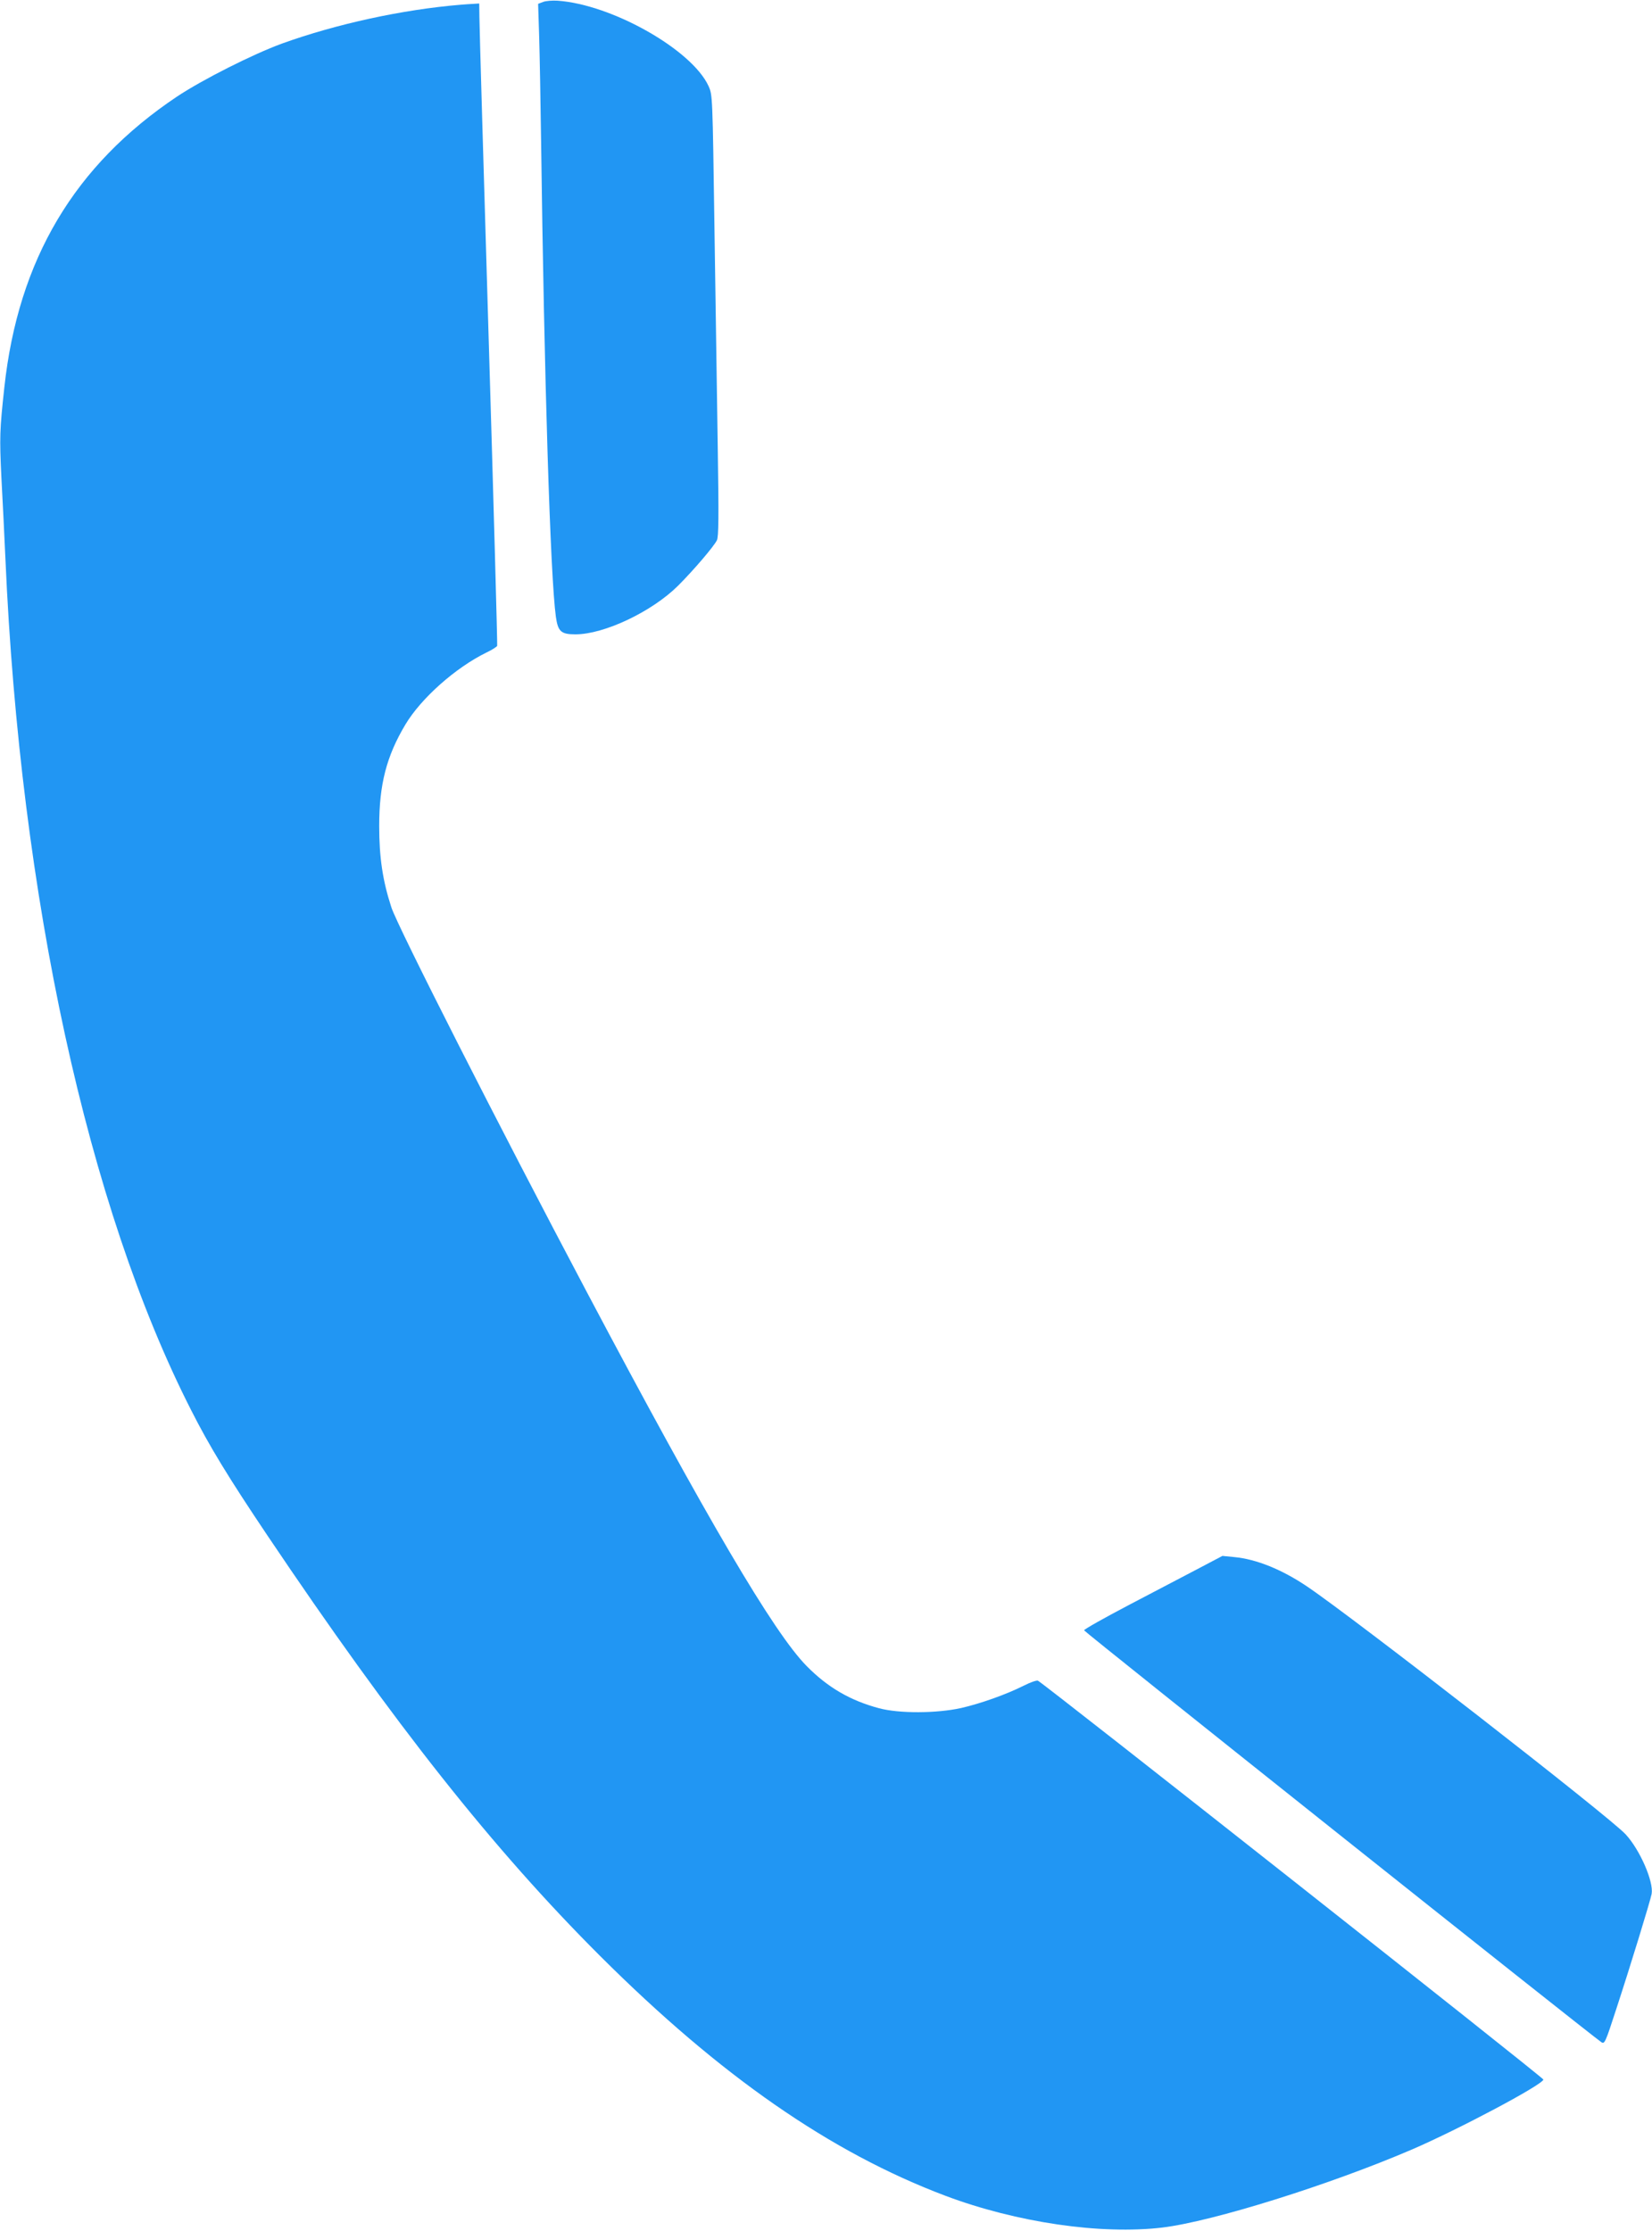
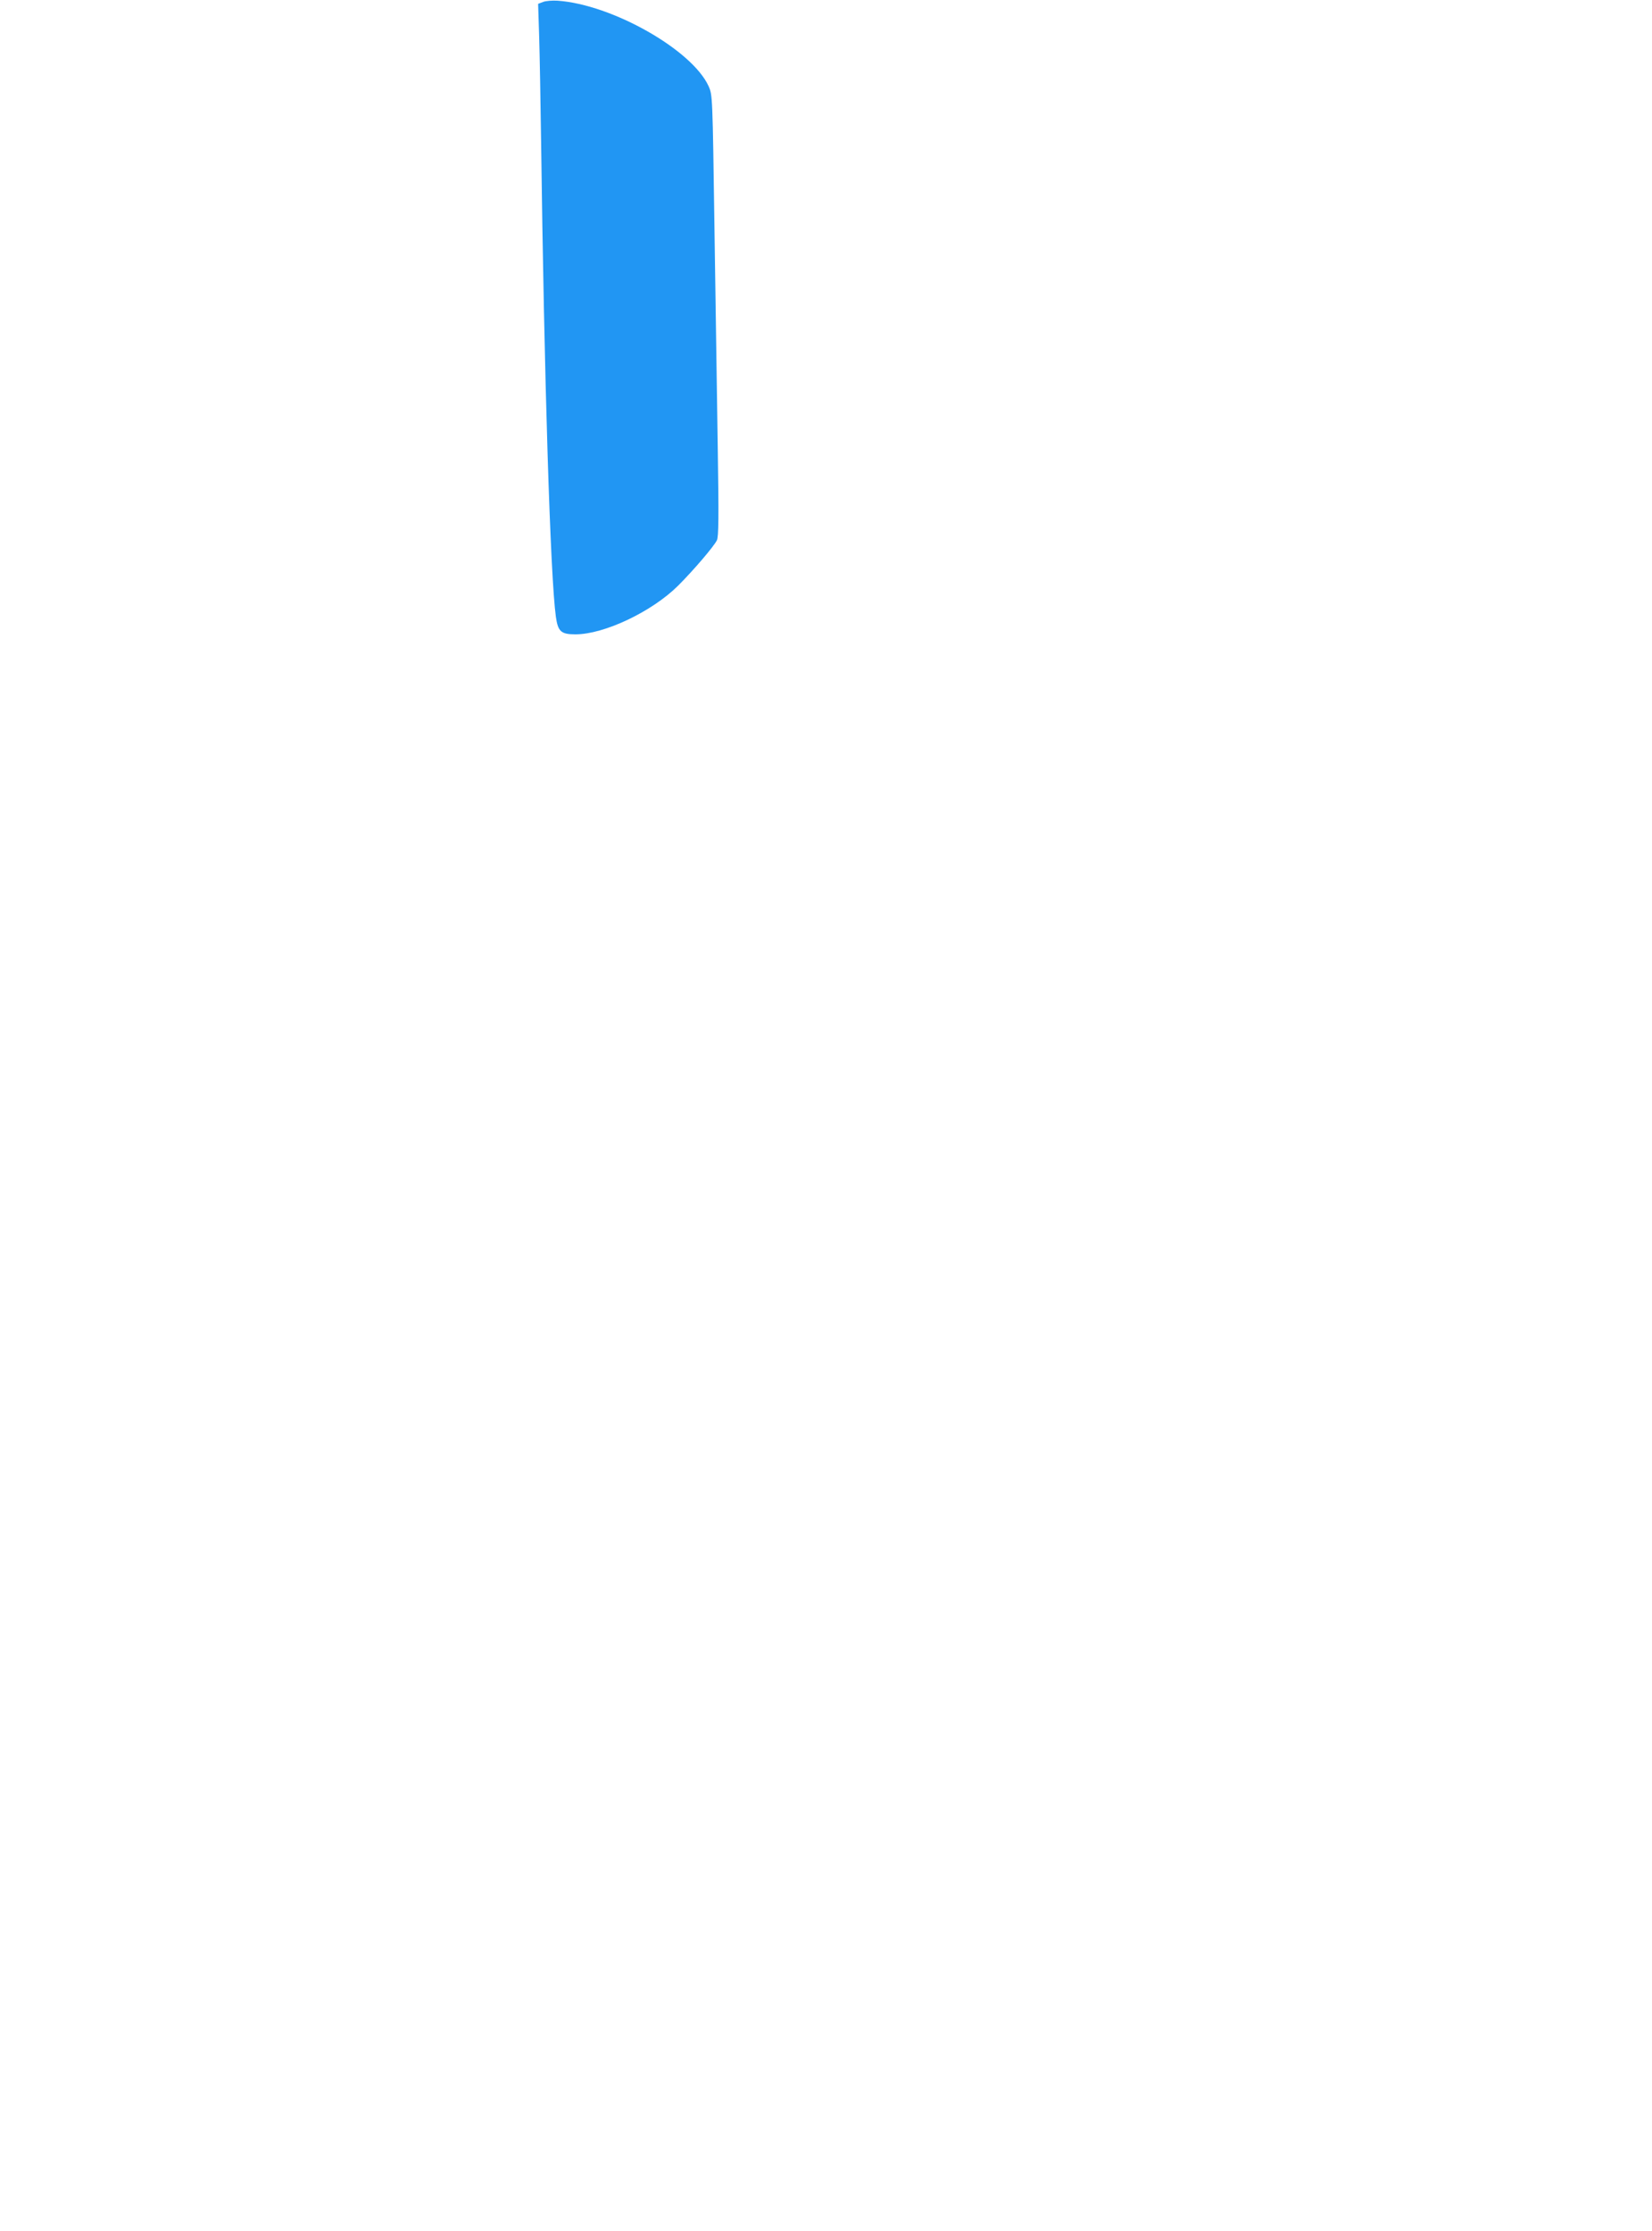
<svg xmlns="http://www.w3.org/2000/svg" version="1.0" width="948pt" height="1280pt" viewBox="0 0 948 1280" preserveAspectRatio="xMidYMid meet">
  <g transform="translate(0,1280) scale(0.1,-0.1)" fill="#2196f3" stroke="none">
    <path d="M3117 12789 l-29 -11 6 -187 c3 -102 8 -370 11 -596 18 -1372 53 -2506 85 -2735 12 -84 30 -100 112 -100 165 0 439 130 589 279 90 90 206 226 223 261 10 19 11 136 5 520 -4 272 -13 842 -19 1265 -11 769 -11 770 -34 821 -95 208 -553 468 -866 490 -30 2 -68 -1 -83 -7z" />
-     <path d="M2645 12773 c-338 -28 -716 -111 -1027 -223 -169 -62 -456 -207 -602 -304 -589 -394 -911 -935 -991 -1668 -27 -248 -28 -287 -17 -518 7 -124 17 -333 23 -465 85 -1943 473 -3722 1065 -4885 104 -206 215 -388 438 -720 730 -1086 1297 -1802 1911 -2415 690 -688 1321 -1126 1981 -1375 407 -153 892 -224 1244 -182 290 35 963 246 1435 449 268 116 741 367 752 400 3 9 -2873 2278 -2901 2289 -8 3 -45 -10 -82 -29 -102 -51 -246 -102 -359 -128 -141 -31 -356 -32 -471 -1 -165 44 -295 120 -415 242 -188 190 -574 847 -1261 2145 -509 961 -1086 2098 -1122 2208 -50 153 -70 287 -70 467 0 239 42 401 150 582 90 151 288 327 466 414 32 15 59 33 61 38 2 6 -20 803 -49 1771 -29 968 -53 1795 -53 1838 l-1 77 -32 -2 c-18 -1 -51 -3 -73 -5z" />
-     <path d="M6884 3803 c-71 -37 -250 -131 -397 -208 -147 -77 -266 -144 -266 -150 0 -8 2898 -2315 2968 -2363 19 -13 23 -4 86 190 80 244 196 622 203 661 12 70 -67 252 -149 341 -90 99 -1560 1242 -1829 1423 -144 97 -290 156 -415 168 l-70 7 -131 -69z" />
  </g>
</svg>